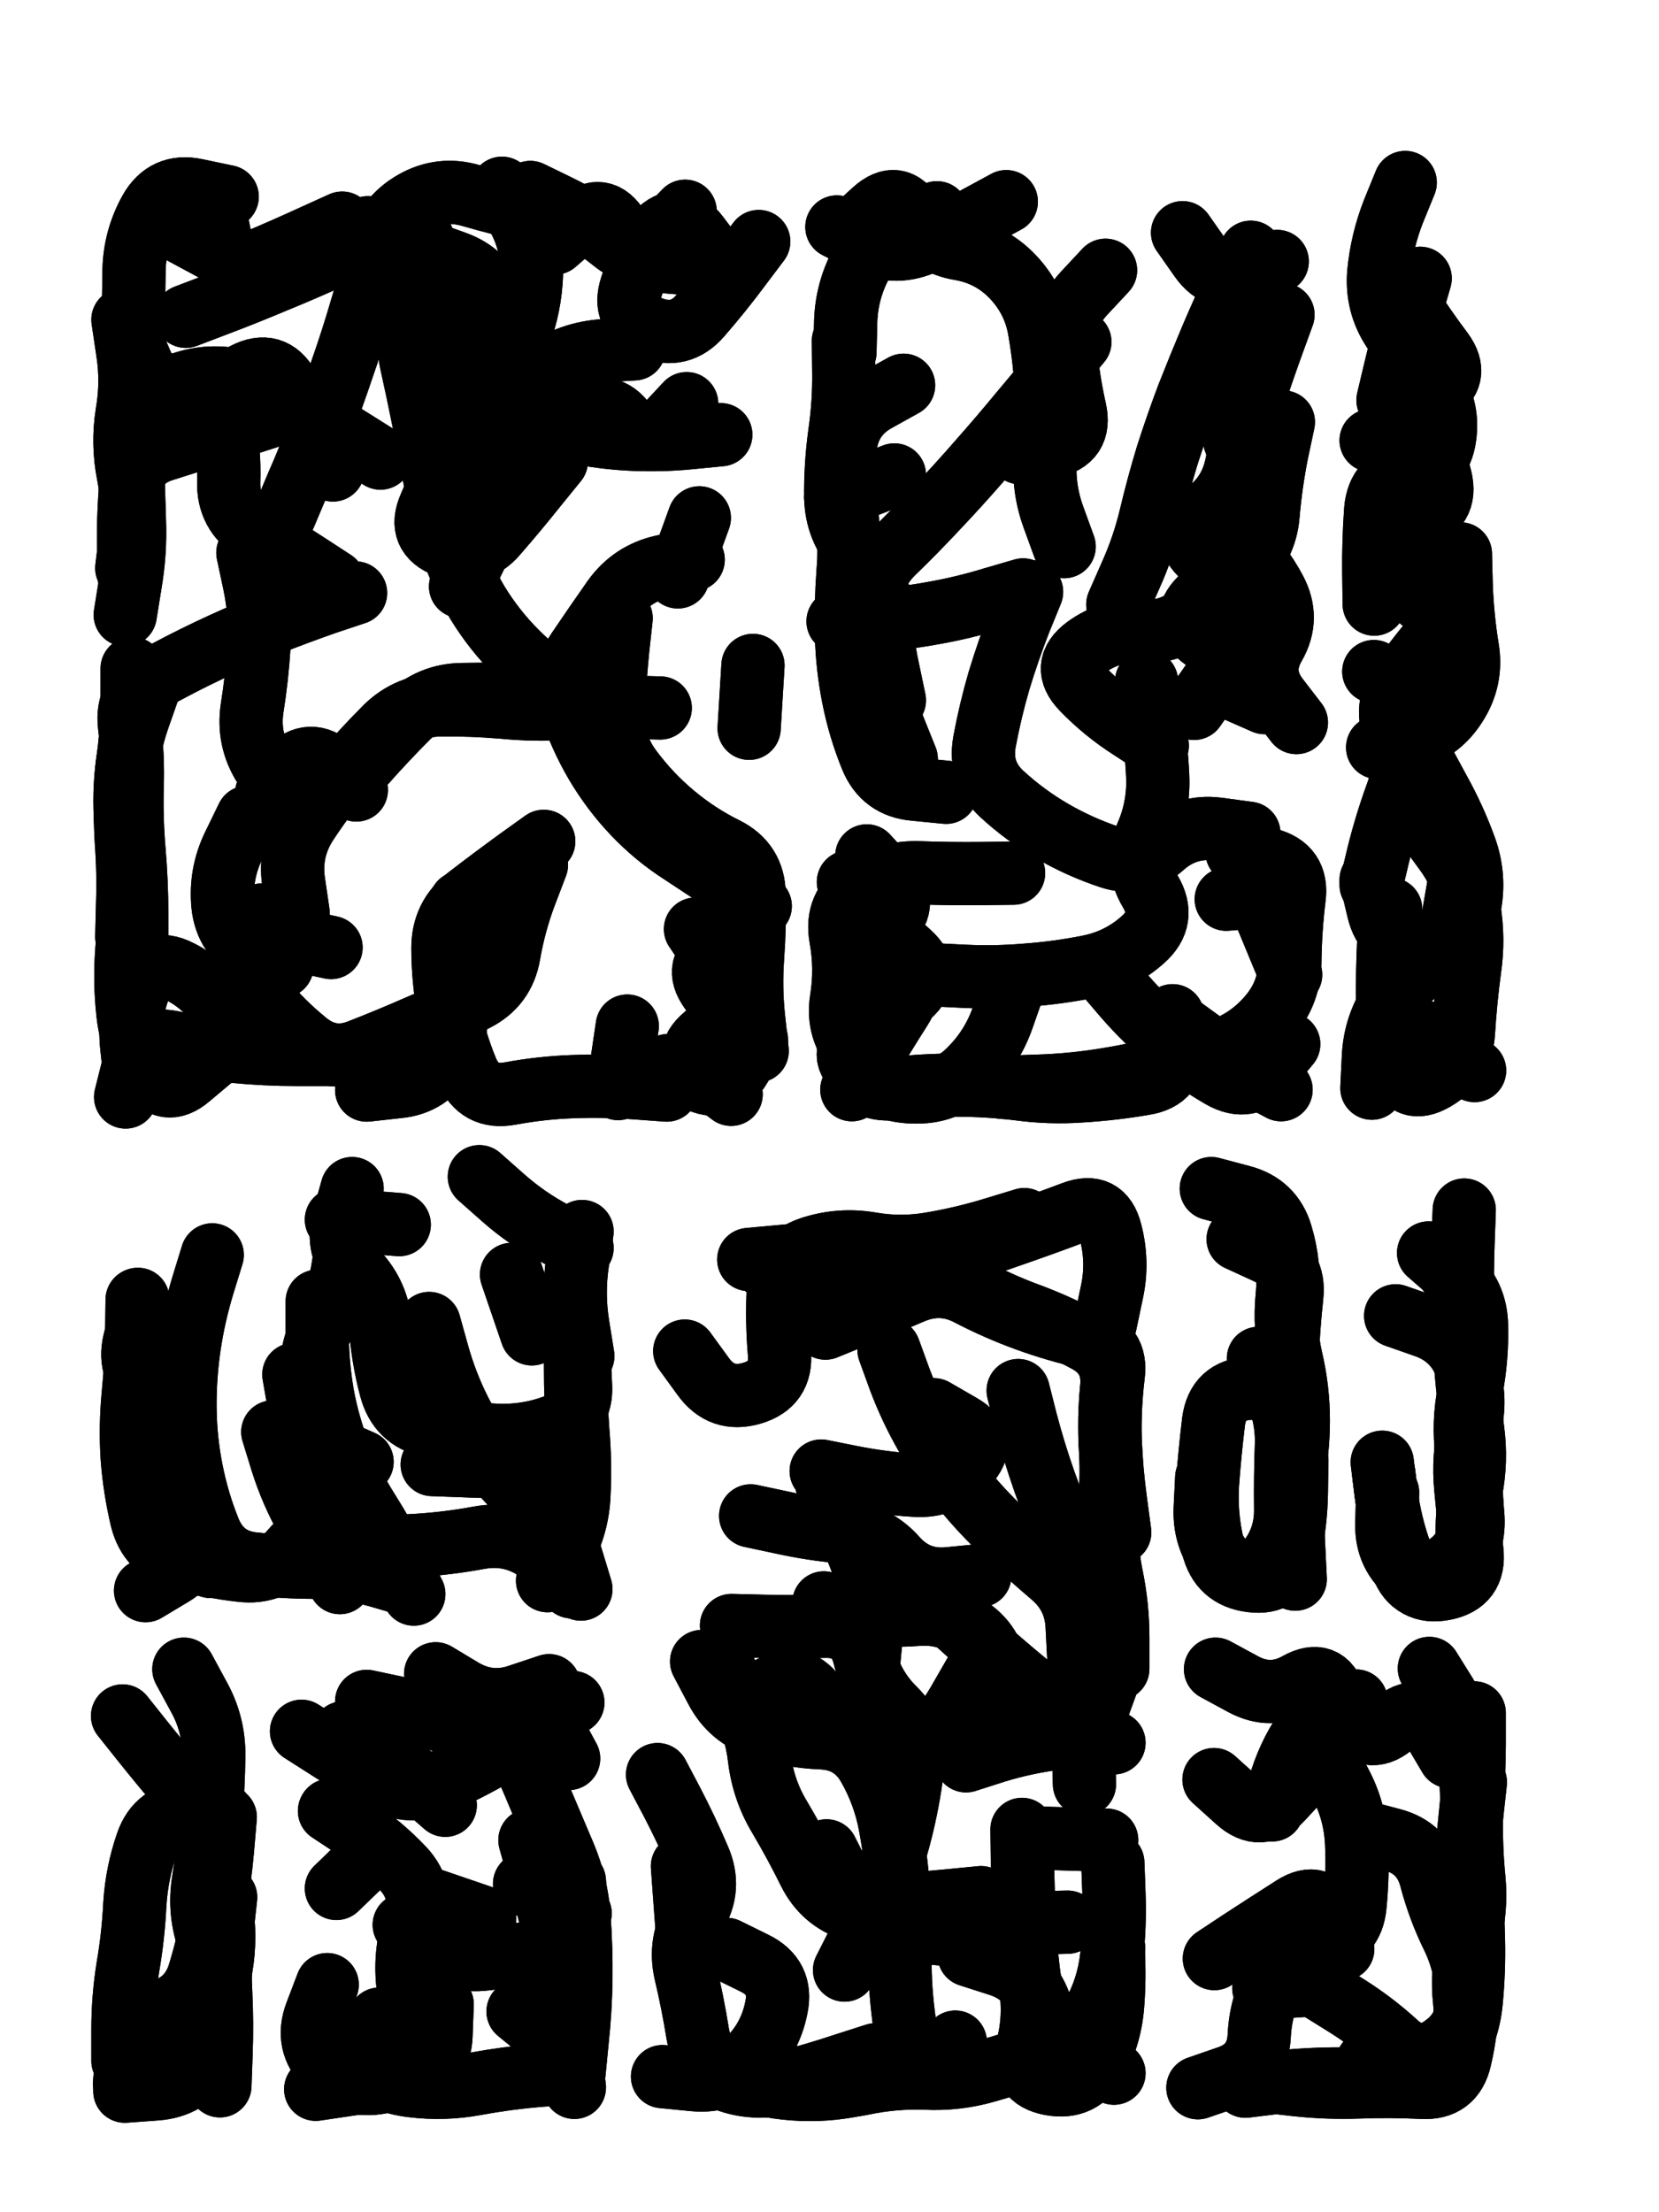
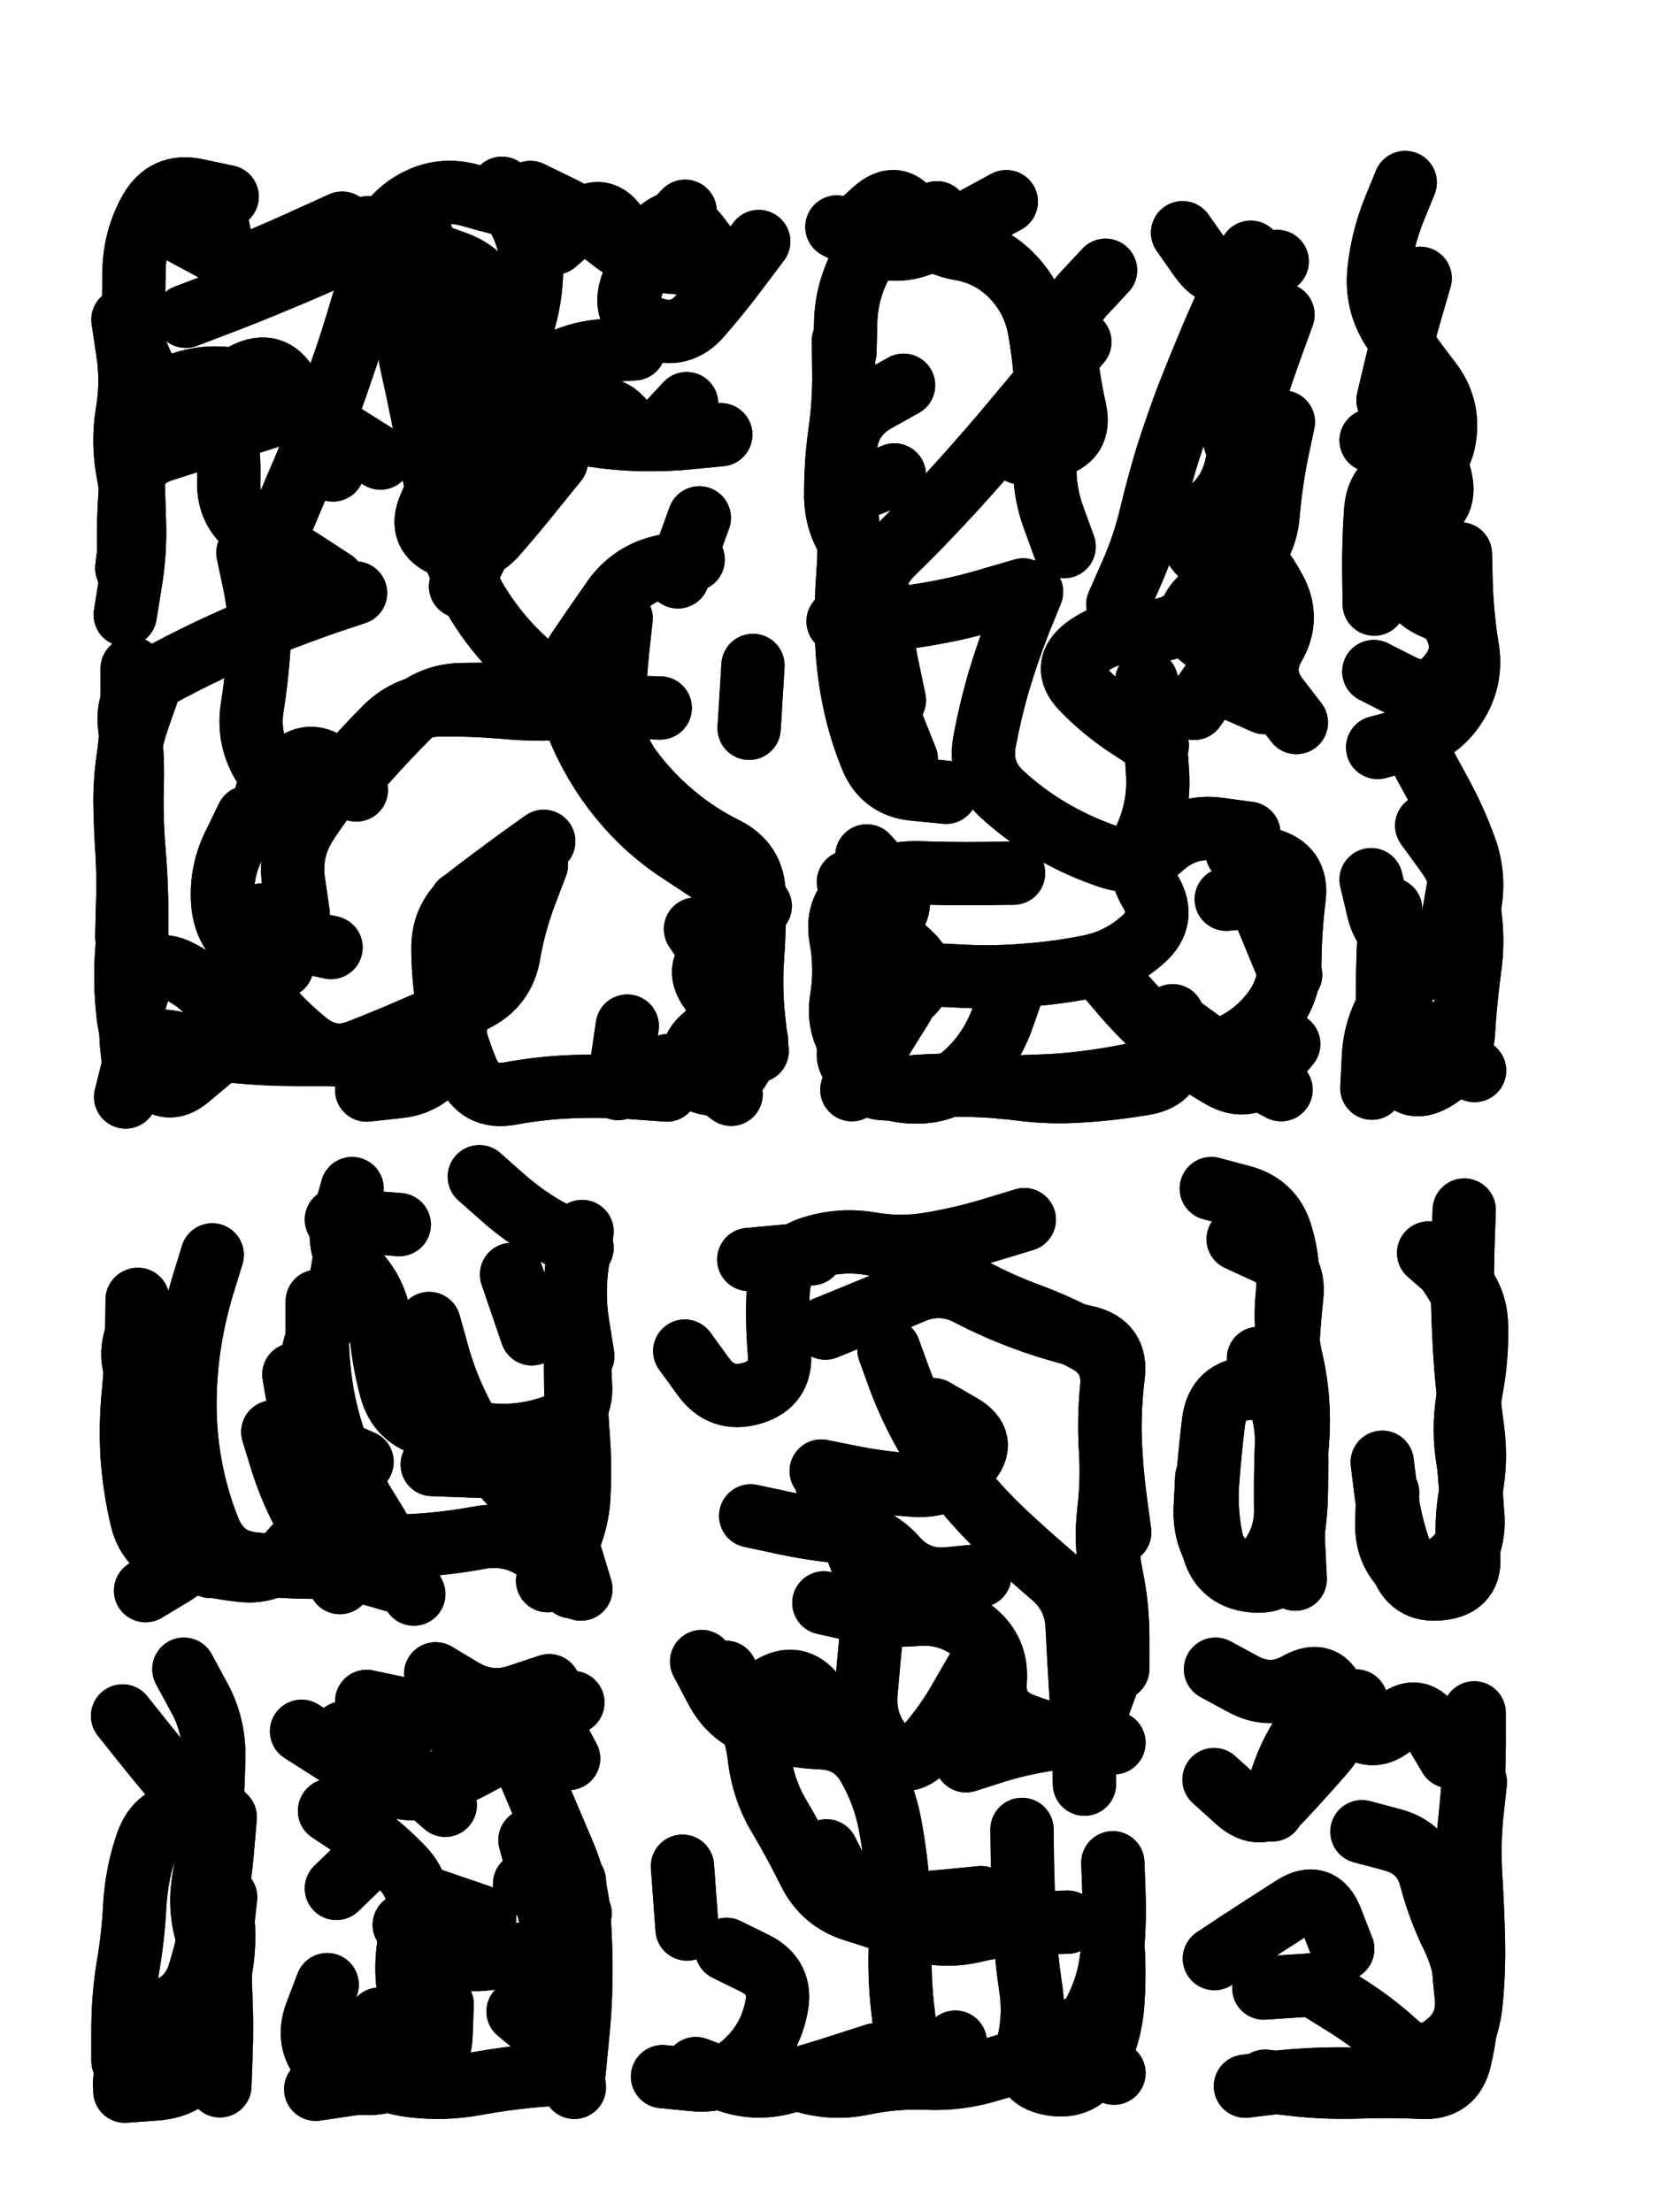
<svg xmlns="http://www.w3.org/2000/svg" viewBox="0 0 4329 5772">
  <title>Infinite Scribble #2297</title>
  <defs>
    <filter id="piece_2297_3_4_filter" x="-100" y="-100" width="4529" height="5972" filterUnits="userSpaceOnUse">
      <feGaussianBlur in="SourceGraphic" result="lineShape_1" stdDeviation="8250e-3" />
      <feColorMatrix in="lineShape_1" result="lineShape" type="matrix" values="1 0 0 0 0  0 1 0 0 0  0 0 1 0 0  0 0 0 9900e-3 -4950e-3" />
      <feGaussianBlur in="lineShape" result="shrank_blurred" stdDeviation="13250e-3" />
      <feColorMatrix in="shrank_blurred" result="shrank" type="matrix" values="1 0 0 0 0 0 1 0 0 0 0 0 1 0 0 0 0 0 11662e-3 -7600e-3" />
      <feColorMatrix in="lineShape" result="border_filled" type="matrix" values="0.6 0 0 0 -0.4  0 0.6 0 0 -0.4  0 0 0.6 0 -0.4  0 0 0 1 0" />
      <feComposite in="border_filled" in2="shrank" result="border" operator="out" />
      <feOffset in="lineShape" result="shapes_linestyle_bottom3" dx="-39600e-3" dy="39600e-3" />
      <feOffset in="lineShape" result="shapes_linestyle_bottom2" dx="-26400e-3" dy="26400e-3" />
      <feOffset in="lineShape" result="shapes_linestyle_bottom1" dx="-13200e-3" dy="13200e-3" />
      <feMerge result="shapes_linestyle_bottom">
        <feMergeNode in="shapes_linestyle_bottom3" />
        <feMergeNode in="shapes_linestyle_bottom2" />
        <feMergeNode in="shapes_linestyle_bottom1" />
      </feMerge>
      <feGaussianBlur in="shapes_linestyle_bottom" result="shapes_linestyle_bottomcontent_blurred" stdDeviation="13250e-3" />
      <feColorMatrix in="shapes_linestyle_bottomcontent_blurred" result="shapes_linestyle_bottomcontent" type="matrix" values="1 0 0 0 0 0 1 0 0 0 0 0 1 0 0 0 0 0 11662e-3 -7600e-3" />
      <feColorMatrix in="shapes_linestyle_bottomcontent" result="shapes_linestyle_bottomdark" type="matrix" values="0.6 0 0 0 -0.1  0 0.6 0 0 -0.1  0 0 0.6 0 -0.1  0 0 0 1 0" />
      <feColorMatrix in="shapes_linestyle_bottom" result="shapes_linestyle_bottomborderblack" type="matrix" values="0.6 0 0 0 -0.4  0 0.6 0 0 -0.4  0 0 0.6 0 -0.4  0 0 0 1 0" />
      <feGaussianBlur in="lineShape" result="shapes_linestyle_frontshrank_blurred" stdDeviation="13250e-3" />
      <feColorMatrix in="shapes_linestyle_frontshrank_blurred" result="shapes_linestyle_frontshrank" type="matrix" values="1 0 0 0 0 0 1 0 0 0 0 0 1 0 0 0 0 0 11662e-3 -7600e-3" />
      <feMerge result="shapes_linestyle">
        <feMergeNode in="shapes_linestyle_bottomborderblack" />
        <feMergeNode in="shapes_linestyle_bottomdark" />
        <feMergeNode in="shapes_linestyle_frontshrank" />
      </feMerge>
      <feComposite in="shapes_linestyle" in2="shrank" result="shapes_linestyle_cropped" operator="over" />
      <feComposite in="border" in2="shapes_linestyle_cropped" result="shapes" operator="over" />
    </filter>
    <filter id="piece_2297_3_4_shadow" x="-100" y="-100" width="4529" height="5972" filterUnits="userSpaceOnUse">
      <feColorMatrix in="SourceGraphic" result="result_blackened" type="matrix" values="0 0 0 0 0  0 0 0 0 0  0 0 0 0 0  0 0 0 0.8 0" />
      <feGaussianBlur in="result_blackened" result="result_blurred" stdDeviation="49500e-3" />
      <feComposite in="SourceGraphic" in2="result_blurred" result="result" operator="over" />
    </filter>
    <filter id="piece_2297_3_4_overall" x="-100" y="-100" width="4529" height="5972" filterUnits="userSpaceOnUse">
      <feTurbulence result="background_texture_bumps" type="fractalNoise" baseFrequency="54e-3" numOctaves="3" />
      <feDiffuseLighting in="background_texture_bumps" result="background_texture" surfaceScale="1" diffuseConstant="2" lighting-color="#aaa">
        <feDistantLight azimuth="225" elevation="20" />
      </feDiffuseLighting>
      <feColorMatrix in="background_texture" result="background_texturelightened" type="matrix" values="0.6 0 0 0 0.8  0 0.6 0 0 0.8  0 0 0.6 0 0.8  0 0 0 1 0" />
      <feColorMatrix in="SourceGraphic" result="background_darkened" type="matrix" values="2 0 0 0 -1  0 2 0 0 -1  0 0 2 0 -1  0 0 0 1 0" />
      <feMorphology in="background_darkened" result="background_glow_1_thicken" operator="dilate" radius="0" />
      <feColorMatrix in="background_glow_1_thicken" result="background_glow_1_thicken_colored" type="matrix" values="0 0 0 0 0  0 0 0 0 0  0 0 0 0 0  0 0 0 0.7 0" />
      <feGaussianBlur in="background_glow_1_thicken_colored" result="background_glow_1" stdDeviation="72800e-3" />
      <feMorphology in="background_darkened" result="background_glow_2_thicken" operator="dilate" radius="0" />
      <feColorMatrix in="background_glow_2_thicken" result="background_glow_2_thicken_colored" type="matrix" values="0 0 0 0 0  0 0 0 0 0  0 0 0 0 0  0 0 0 0 0" />
      <feGaussianBlur in="background_glow_2_thicken_colored" result="background_glow_2" stdDeviation="0" />
      <feComposite in="background_glow_1" in2="background_glow_2" result="background_glow" operator="out" />
      <feBlend in="background_glow" in2="background_texturelightened" result="background" mode="normal" />
    </filter>
    <clipPath id="piece_2297_3_4_clip">
      <rect x="0" y="0" width="4329" height="5772" />
    </clipPath>
    <g id="layer_4" filter="url(#piece_2297_3_4_filter)" stroke-width="165" stroke-linecap="round" fill="none">
      <path d="M 972 503 Q 972 503 897 537 Q 823 571 747 603 Q 672 635 656 554 L 640 474 M 1624 1768 Q 1624 1768 1554 1724 Q 1485 1681 1427 1623 Q 1369 1565 1326 1495 Q 1284 1425 1258 1347 Q 1232 1269 1217 1188 Q 1202 1107 1186 1026 Q 1170 946 1152 865 Q 1135 785 1178 715 L 1221 645 M 1960 1055 Q 1960 1055 1878 1063 Q 1796 1071 1714 1066 Q 1632 1061 1552 1042 Q 1472 1023 1438 948 Q 1405 873 1434 796 Q 1463 719 1466 637 Q 1470 555 1429 483 L 1389 412 M 1867 472 Q 1867 472 1810 531 Q 1753 590 1727 668 Q 1701 746 1777 776 Q 1854 806 1907 744 Q 1961 682 2010 616 L 2059 551 M 410 1403 Q 410 1403 420 1321 Q 430 1240 414 1159 Q 398 1079 411 998 Q 425 917 412 836 L 400 755 M 936 2672 Q 936 2672 854 2672 Q 772 2672 690 2664 Q 608 2657 527 2640 Q 447 2624 427 2703 L 407 2783 M 467 1718 Q 467 1718 440 1795 Q 413 1873 408 1955 Q 404 2037 409 2119 Q 415 2201 412 2283 L 410 2365 M 950 1438 Q 950 1438 881 1393 Q 812 1349 743 1304 Q 674 1260 676 1178 Q 679 1096 662 1015 Q 645 935 718 897 Q 791 859 831 930 Q 871 1002 909 1074 L 948 1147 M 1966 2216 Q 1966 2216 1999 2291 Q 2033 2366 1959 2402 Q 1886 2439 1934 2505 Q 1982 2572 1919 2624 Q 1856 2677 1921 2726 L 1987 2776 M 725 2053 Q 725 2053 689 2127 Q 653 2201 661 2283 Q 670 2365 742 2403 L 815 2442" stroke="hsl(183,100%,47%)" />
      <path d="M 2771 1465 Q 2771 1465 2740 1541 Q 2710 1618 2686 1697 Q 2663 1776 2648 1857 Q 2634 1938 2694 1993 Q 2755 2049 2826 2090 Q 2897 2131 2975 2157 Q 3053 2183 3114 2128 Q 3175 2074 3256 2084 L 3338 2095 M 3331 1560 Q 3331 1560 3280 1624 Q 3229 1688 3304 1721 L 3379 1754 M 2280 810 Q 2280 810 2281 892 Q 2282 974 2270 1055 Q 2259 1137 2260 1219 Q 2262 1301 2317 1362 Q 2372 1423 2375 1505 Q 2379 1587 2396 1667 L 2413 1748 M 3145 2589 Q 3145 2589 3211 2637 Q 3277 2686 3349 2725 L 3422 2764 M 2723 2498 Q 2723 2498 2696 2575 Q 2669 2653 2611 2711 Q 2554 2770 2472 2770 Q 2390 2771 2325 2721 Q 2260 2672 2326 2623 Q 2392 2574 2452 2518 Q 2513 2463 2452 2408 Q 2391 2354 2342 2288 L 2293 2222 M 3343 579 Q 3343 579 3308 653 Q 3273 727 3241 802 Q 3209 878 3179 954 Q 3150 1031 3125 1109 Q 3101 1188 3082 1268 Q 3063 1348 3029 1423 L 2996 1498 M 3447 2464 L 3384 2312 M 2705 447 Q 2705 447 2633 486 Q 2561 526 2485 557 Q 2409 588 2336 550 L 2263 513" stroke="hsl(243,100%,57%)" />
      <path d="M 3797 2614 L 3927 2714 M 3890 1366 Q 3890 1366 3892 1448 Q 3895 1530 3908 1611 Q 3922 1692 3877 1761 Q 3833 1830 3753 1850 L 3674 1871 M 3886 2228 Q 3886 2228 3872 2309 Q 3859 2390 3777 2383 Q 3695 2376 3676 2296 L 3657 2216 M 3746 397 Q 3746 397 3715 473 Q 3685 550 3677 632 Q 3670 714 3715 782 Q 3760 851 3810 915 Q 3861 980 3849 1061 Q 3838 1143 3757 1156 Q 3676 1169 3669 1251 Q 3663 1333 3664 1415 L 3665 1497" stroke="hsl(273,100%,54%)" />
      <path d="M 791 3657 Q 791 3657 815 3735 Q 840 3814 880 3885 Q 920 3957 1002 3957 Q 1084 3958 1166 3953 Q 1248 3948 1329 3933 Q 1410 3918 1478 3963 L 1546 4009 M 998 3022 Q 998 3022 976 3101 Q 954 3180 1010 3240 Q 1066 3300 1072 3382 Q 1078 3464 1099 3543 Q 1120 3623 1200 3641 Q 1280 3660 1362 3665 Q 1444 3671 1521 3644 Q 1599 3617 1594 3535 L 1590 3453 M 544 3833 Q 544 3833 572 3910 Q 600 3987 529 4029 L 459 4071 M 450 3341 Q 450 3341 430 3421 Q 411 3501 478 3548 L 545 3595" stroke="hsl(204,100%,52%)" />
-       <path d="M 2569 4148 Q 2569 4148 2630 4203 Q 2691 4258 2754 4310 Q 2818 4362 2898 4345 Q 2979 4328 2970 4246 Q 2962 4164 2928 4089 Q 2894 4015 2863 3939 Q 2832 3863 2804 3785 Q 2777 3708 2756 3628 L 2736 3549 M 1795 4551 Q 1795 4551 1833 4623 Q 1871 4696 1903 4771 Q 1936 4847 1893 4917 Q 1850 4987 1868 5067 Q 1887 5147 1900 5228 Q 1914 5309 1991 5337 Q 2068 5365 2150 5371 Q 2232 5377 2312 5360 L 2393 5343 M 2062 3212 Q 2062 3212 2121 3268 Q 2181 3324 2259 3299 Q 2338 3275 2415 3248 Q 2493 3222 2570 3195 Q 2648 3168 2725 3141 Q 2803 3114 2880 3085 Q 2957 3056 2977 3135 Q 2998 3215 2980 3295 L 2963 3376 M 2803 4717 L 2967 4722 M 1988 4162 Q 1988 4162 2070 4164 Q 2152 4166 2234 4164 Q 2316 4163 2335 4243 Q 2355 4323 2413 4380 Q 2472 4438 2462 4519 Q 2453 4601 2434 4681 Q 2415 4761 2386 4838 Q 2358 4915 2320 4988 L 2283 5061 M 2608 5022 Q 2608 5022 2686 5047 Q 2764 5072 2792 5149 Q 2820 5227 2896 5196 Q 2972 5166 2978 5084 L 2985 5002" stroke="hsl(260,100%,56%)" />
      <path d="M 3363 3465 Q 3363 3465 3401 3537 Q 3439 3610 3436 3692 Q 3433 3774 3434 3856 Q 3436 3938 3383 4000 Q 3330 4063 3275 4001 Q 3221 3940 3224 3858 L 3228 3776" stroke="hsl(285,100%,54%)" />
      <path d="M 3807 3190 Q 3807 3190 3869 3244 Q 3931 3298 3932 3380 Q 3934 3462 3919 3543 Q 3904 3624 3909 3706 Q 3915 3788 3922 3870 Q 3930 3952 3878 4015 Q 3826 4079 3761 4029 Q 3696 3979 3698 3897 L 3700 3815" stroke="hsl(305,100%,52%)" />
      <path d="M 668 4871 Q 668 4871 659 4953 Q 651 5035 655 5117 Q 659 5199 656 5281 L 653 5363 M 400 5298 Q 400 5298 400 5216 Q 400 5134 413 5053 Q 427 4972 431 4890 Q 436 4808 463 4730 Q 490 4653 572 4650 L 654 4648" stroke="hsl(205,100%,52%)" />
      <path d="M 1388 4387 Q 1388 4387 1422 4461 Q 1457 4536 1488 4611 Q 1520 4687 1552 4762 Q 1584 4838 1590 4920 Q 1596 5002 1595 5084 Q 1594 5166 1585 5248 L 1577 5330 M 1233 5150 Q 1233 5150 1230 5232 Q 1227 5314 1146 5331 Q 1066 5349 984 5360 L 903 5372 M 1189 4872 L 1344 4925 M 975 4442 Q 975 4442 1046 4482 Q 1118 4523 1179 4577 L 1241 4631" stroke="hsl(231,100%,57%)" />
      <path d="M 3633 4700 Q 3633 4700 3712 4721 Q 3792 4742 3813 4821 Q 3834 4901 3870 4974 Q 3906 5048 3907 5130 Q 3908 5212 3889 5292 Q 3871 5372 3789 5367 Q 3707 5363 3625 5366 Q 3543 5369 3461 5360 L 3380 5351 M 3377 5108 L 3541 5097 M 3399 4643 Q 3399 4643 3423 4564 Q 3448 4486 3497 4420 Q 3546 4354 3602 4413 Q 3658 4473 3718 4417 Q 3779 4362 3820 4433 L 3862 4504" stroke="hsl(320,100%,50%)" />
    </g>
    <g id="layer_3" filter="url(#piece_2297_3_4_filter)" stroke-width="165" stroke-linecap="round" fill="none">
      <path d="M 1888 1381 Q 1888 1381 1808 1399 Q 1728 1417 1680 1484 Q 1633 1551 1587 1619 Q 1542 1687 1568 1765 Q 1594 1843 1635 1913 Q 1677 1984 1733 2043 Q 1790 2103 1859 2147 Q 1928 2192 1995 2238 L 2063 2285 M 758 637 Q 758 637 685 598 Q 613 559 540 520 L 468 481 M 1823 2701 Q 1823 2701 1896 2737 Q 1970 2774 2011 2703 L 2053 2633 M 1007 1468 Q 1007 1468 929 1494 Q 852 1521 776 1551 Q 700 1582 626 1617 Q 552 1652 480 1692 Q 408 1732 417 1813 Q 427 1895 424 1977 Q 422 2059 429 2141 Q 436 2223 436 2305 L 436 2387 M 1871 974 Q 1871 974 1815 1034 Q 1760 1095 1712 1028 Q 1665 961 1599 1010 Q 1534 1059 1464 1102 Q 1394 1145 1374 1224 Q 1354 1304 1317 1377 L 1281 1451 M 2044 1657 L 2034 1821 M 764 2308 Q 764 2308 738 2386 Q 712 2464 764 2527 Q 816 2590 879 2641 Q 943 2693 1019 2662 Q 1096 2632 1171 2599 Q 1247 2567 1320 2529 Q 1393 2492 1407 2411 Q 1421 2330 1450 2253 L 1479 2177 M 1009 1982 Q 1009 1982 948 1926 Q 888 1871 831 1930 L 775 1990 M 1072 1116 Q 1072 1116 1002 1072 Q 933 1029 863 985 Q 794 942 715 918 Q 637 895 559 920 Q 481 945 448 869 L 416 794 M 1401 788 Q 1401 788 1373 711 Q 1345 634 1267 606 Q 1190 579 1114 547 L 1039 515 M 1903 611 Q 1903 611 1821 604 Q 1739 598 1675 546 Q 1611 495 1537 459 L 1463 423" stroke="hsl(211,100%,58%)" />
      <path d="M 2897 813 Q 2897 813 2844 876 Q 2792 939 2739 1002 Q 2687 1065 2633 1126 Q 2579 1188 2523 1247 Q 2467 1307 2408 1364 Q 2350 1422 2351 1504 Q 2353 1586 2368 1667 Q 2383 1748 2413 1824 L 2444 1901 M 2698 2758 Q 2698 2758 2780 2755 Q 2862 2753 2943 2741 Q 3025 2729 3104 2709 Q 3184 2689 3261 2662 Q 3339 2635 3392 2572 Q 3445 2510 3445 2428 Q 3446 2346 3456 2264 Q 3467 2183 3387 2163 L 3307 2144 M 3071 1699 Q 3071 1699 3083 1780 Q 3096 1862 3100 1944 Q 3104 2026 3071 2101 Q 3039 2177 3081 2247 Q 3123 2318 3062 2372 Q 3001 2427 2920 2443 Q 2840 2459 2758 2465 Q 2676 2472 2594 2468 L 2512 2464 M 3328 900 Q 3328 900 3303 978 Q 3278 1057 3329 1121 Q 3380 1185 3313 1232 Q 3246 1279 3307 1334 Q 3368 1389 3406 1461 Q 3445 1534 3404 1605 Q 3363 1676 3412 1741 L 3462 1806 M 2724 2199 Q 2724 2199 2642 2200 Q 2560 2201 2478 2198 Q 2396 2195 2327 2240 Q 2259 2285 2273 2366 Q 2288 2447 2275 2528 Q 2262 2609 2317 2669 L 2373 2729" stroke="hsl(266,100%,60%)" />
-       <path d="M 3891 1507 Q 3891 1507 3836 1568 Q 3782 1630 3735 1697 Q 3689 1765 3721 1840 Q 3753 1916 3724 1993 Q 3696 2070 3676 2150 L 3657 2230 M 3706 634 Q 3706 634 3749 703 Q 3793 773 3842 838 Q 3891 904 3820 946 Q 3750 988 3803 1050 Q 3857 1112 3789 1157 L 3721 1203" stroke="hsl(300,100%,57%)" />
      <path d="M 633 3195 Q 633 3195 609 3273 Q 585 3352 573 3433 Q 561 3515 562 3597 Q 563 3679 579 3759 Q 595 3840 626 3916 Q 658 3992 739 4001 Q 821 4010 903 4010 Q 985 4010 1064 4032 L 1143 4055 M 1199 3374 Q 1199 3374 1221 3453 Q 1243 3532 1280 3605 Q 1318 3678 1369 3742 Q 1421 3806 1484 3858 Q 1548 3910 1571 3988 L 1595 4067 M 846 3507 Q 846 3507 860 3588 Q 874 3669 949 3702 L 1024 3735 M 1121 3116 L 957 3103 M 1598 3134 Q 1598 3134 1586 3215 Q 1574 3297 1587 3378 L 1600 3459" stroke="hsl(231,100%,61%)" />
      <path d="M 2865 5219 L 2986 5330 M 2399 3443 Q 2399 3443 2427 3520 Q 2456 3597 2497 3668 Q 2538 3739 2590 3802 Q 2642 3866 2702 3922 Q 2762 3978 2824 4031 Q 2887 4084 2890 4166 Q 2894 4248 2899 4330 Q 2905 4412 2907 4494 L 2909 4576 M 2236 3790 Q 2236 3790 2271 3864 Q 2307 3938 2335 4015 Q 2363 4092 2354 4174 Q 2346 4256 2339 4338 Q 2332 4420 2386 4481 Q 2441 4542 2495 4480 Q 2549 4419 2589 4347 L 2630 4276 M 1866 3446 Q 1866 3446 1914 3512 Q 1962 3579 2041 3556 Q 2120 3533 2113 3451 Q 2106 3369 2110 3287 Q 2115 3205 2193 3178 Q 2271 3152 2352 3166 Q 2433 3180 2514 3165 Q 2595 3151 2673 3127 L 2752 3103 M 1973 4284 Q 1973 4284 2012 4356 Q 2052 4428 2061 4509 Q 2071 4591 2113 4661 Q 2155 4732 2191 4805 Q 2228 4879 2306 4904 Q 2384 4929 2462 4953 Q 2541 4978 2621 4959 Q 2701 4940 2783 4938 L 2865 4936 M 1895 5318 Q 1895 5318 1972 5347 Q 2049 5376 2128 5354 Q 2208 5333 2286 5307 L 2364 5282 M 2572 5249 L 2572 5249" stroke="hsl(286,100%,58%)" />
      <path d="M 3310 3154 Q 3310 3154 3384 3188 Q 3459 3222 3450 3303 Q 3441 3385 3438 3467 Q 3435 3549 3437 3631 Q 3439 3713 3445 3795 Q 3452 3877 3455 3959 L 3459 4041" stroke="hsl(320,100%,54%)" />
      <path d="M 3827 3190 Q 3827 3190 3872 3258 Q 3917 3327 3920 3409 Q 3923 3491 3909 3572 Q 3896 3653 3910 3734 Q 3924 3815 3917 3897 Q 3910 3979 3837 4016 Q 3764 4053 3735 3976 Q 3707 3899 3696 3817 L 3686 3736" stroke="hsl(354,100%,51%)" />
      <path d="M 399 4398 Q 399 4398 450 4462 Q 501 4526 554 4588 Q 607 4651 624 4731 Q 642 4812 656 4893 Q 670 4974 656 5055 Q 643 5136 642 5218 Q 642 5300 562 5320 L 483 5340" stroke="hsl(234,100%,62%)" />
      <path d="M 1431 5169 L 1558 5273 M 1448 4836 L 1593 4913 M 939 4646 Q 939 4646 1007 4691 Q 1075 4737 1131 4796 Q 1187 4856 1161 4934 Q 1135 5012 1143 5094 Q 1151 5176 1151 5258 Q 1152 5340 1071 5354 Q 990 5369 932 5310 Q 875 5252 904 5175 L 933 5099 M 1036 4360 Q 1036 4360 1116 4377 Q 1196 4395 1272 4425 Q 1348 4456 1416 4410 Q 1485 4365 1524 4437 L 1563 4509" stroke="hsl(255,100%,61%)" />
-       <path d="M 3647 5302 Q 3647 5302 3725 5326 Q 3804 5350 3857 5287 Q 3910 5225 3901 5143 Q 3892 5062 3912 4982 Q 3933 4903 3925 4821 Q 3917 4739 3919 4657 Q 3922 4575 3909 4494 Q 3896 4413 3852 4343 L 3809 4274 M 3538 4501 Q 3538 4501 3576 4573 Q 3615 4646 3619 4728 Q 3623 4810 3615 4892 Q 3608 4974 3527 4990 Q 3447 5007 3408 5079 Q 3369 5151 3365 5233 Q 3361 5315 3283 5341 L 3205 5368" stroke="hsl(4,100%,51%)" />
    </g>
    <g id="layer_2" filter="url(#piece_2297_3_4_filter)" stroke-width="165" stroke-linecap="round" fill="none">
      <path d="M 636 2678 Q 636 2678 573 2731 Q 511 2784 466 2715 Q 422 2647 413 2565 Q 404 2484 410 2402 Q 417 2320 416 2238 Q 416 2156 408 2074 Q 401 1992 412 1910 Q 424 1829 424 1747 L 424 1665 M 1367 1732 Q 1367 1732 1285 1733 Q 1203 1734 1144 1791 Q 1086 1849 1032 1910 Q 978 1972 896 1980 Q 814 1989 769 1920 Q 725 1851 737 1769 Q 750 1688 755 1606 Q 760 1524 743 1443 L 726 1363 M 1344 1114 Q 1344 1114 1323 1034 Q 1302 955 1280 876 Q 1258 797 1235 718 Q 1212 639 1188 560 Q 1164 482 1091 520 Q 1019 558 944 591 Q 869 625 793 656 Q 717 688 640 717 L 564 746 M 1950 602 Q 1950 602 1900 536 Q 1851 471 1793 529 Q 1736 588 1693 518 Q 1651 448 1589 501 L 1527 555 M 1716 2598 L 1692 2761 M 943 2393 L 782 2358 M 1700 1534 Q 1700 1534 1691 1616 Q 1683 1698 1679 1780 Q 1676 1862 1725 1928 Q 1774 1994 1836 2046 Q 1899 2099 1972 2135 Q 2046 2172 2047 2254 Q 2049 2336 2043 2418 Q 2037 2500 2046 2581 L 2055 2663 M 895 970 Q 895 970 817 996 Q 739 1022 660 1046 Q 582 1070 504 1095 Q 426 1120 419 1202 Q 413 1284 415 1366 L 418 1448 M 1281 2276 Q 1281 2276 1273 2358 Q 1265 2440 1272 2522 Q 1279 2604 1239 2676 Q 1200 2748 1118 2756 L 1036 2765" stroke="hsl(238,100%,66%)" />
      <path d="M 3279 2267 L 3443 2253 M 2962 2460 Q 2962 2460 3015 2522 Q 3069 2584 3132 2636 Q 3195 2689 3266 2730 Q 3337 2771 3389 2708 L 3442 2645 M 2749 1460 Q 2749 1460 2670 1483 Q 2592 1507 2511 1521 Q 2430 1536 2348 1539 L 2266 1542 M 2413 1160 L 2260 1219 M 3427 742 Q 3427 742 3399 819 Q 3371 896 3346 974 Q 3322 1053 3306 1133 Q 3290 1214 3223 1261 Q 3156 1309 3213 1367 Q 3271 1426 3212 1483 Q 3154 1541 3221 1588 Q 3289 1635 3242 1702 L 3195 1769 M 2341 2154 Q 2341 2154 2396 2214 Q 2452 2275 2395 2333 Q 2338 2392 2406 2438 Q 2474 2484 2429 2553 Q 2385 2622 2343 2693 L 2302 2764 M 2524 476 Q 2524 476 2447 504 Q 2370 533 2329 604 Q 2289 676 2286 758 L 2284 840 M 2964 626 Q 2964 626 2908 686 Q 2852 746 2859 828 Q 2866 910 2884 990 Q 2902 1070 2821 1086 L 2741 1102" stroke="hsl(292,100%,61%)" />
      <path d="M 3802 2075 Q 3802 2075 3850 2141 Q 3899 2207 3912 2288 Q 3926 2369 3914 2450 Q 3903 2532 3898 2614 Q 3893 2696 3822 2737 Q 3751 2778 3726 2699 Q 3702 2621 3700 2539 Q 3699 2457 3703 2375 L 3708 2293 M 3664 1673 Q 3664 1673 3737 1710 Q 3810 1747 3861 1683 Q 3913 1620 3873 1548 Q 3834 1476 3752 1464 Q 3671 1452 3684 1371 Q 3698 1290 3777 1269 Q 3857 1249 3838 1169 Q 3820 1089 3738 1079 L 3657 1070" stroke="hsl(351,100%,55%)" />
      <path d="M 1207 3742 Q 1207 3742 1289 3745 Q 1371 3749 1453 3742 Q 1535 3735 1537 3817 Q 1540 3899 1555 3980 L 1571 4061 M 437 3312 Q 437 3312 436 3394 Q 435 3476 427 3558 Q 419 3640 424 3722 Q 430 3804 449 3884 Q 469 3964 548 3986 Q 627 4009 708 4018 Q 790 4028 842 3965 Q 895 3902 930 3976 L 966 4050 M 1414 3246 L 1467 3401 M 987 3142 Q 987 3142 975 3223 Q 963 3305 923 3377 Q 884 3449 894 3530 L 905 3612" stroke="hsl(255,100%,65%)" />
      <path d="M 2976 4900 Q 2976 4900 2982 4982 Q 2989 5064 2983 5146 Q 2978 5228 2940 5300 Q 2902 5373 2821 5358 Q 2740 5343 2760 5263 Q 2781 5184 2768 5103 Q 2756 5022 2752 4940 Q 2749 4858 2747 4776 L 2746 4694 M 2545 3246 Q 2545 3246 2617 3285 Q 2690 3324 2767 3352 Q 2844 3381 2916 3420 Q 2988 3459 2980 3541 Q 2972 3623 2977 3705 Q 2982 3787 2972 3868 Q 2963 3950 2979 4030 Q 2996 4111 2996 4193 L 2996 4275 M 2222 3759 Q 2222 3759 2302 3775 Q 2383 3791 2465 3796 Q 2547 3802 2602 3741 Q 2658 3681 2587 3640 L 2516 3599 M 2033 3207 L 2197 3192 M 2229 4103 Q 2229 4103 2309 4121 Q 2389 4140 2471 4133 Q 2553 4126 2618 4176 Q 2683 4226 2676 4308 Q 2670 4390 2746 4420 Q 2823 4450 2904 4459 L 2986 4468 M 1910 4256 Q 1910 4256 1948 4328 Q 1986 4401 2064 4426 Q 2142 4452 2224 4455 Q 2306 4459 2346 4530 Q 2387 4602 2402 4683 Q 2417 4764 2423 4846 Q 2430 4928 2428 5010 Q 2426 5092 2436 5173 L 2446 5255 M 1975 5007 Q 1975 5007 2048 5043 Q 2122 5079 2105 5159 Q 2089 5240 2030 5297 Q 1972 5355 1890 5347 L 1808 5339" stroke="hsl(325,100%,57%)" />
      <path d="M 3240 3022 Q 3240 3022 3319 3043 Q 3399 3064 3422 3142 Q 3446 3221 3438 3303 Q 3430 3385 3448 3465 Q 3467 3545 3467 3627 Q 3467 3709 3450 3789 Q 3434 3870 3445 3951 L 3457 4033" stroke="hsl(4,100%,55%)" />
-       <path d="M 3721 3354 Q 3721 3354 3798 3381 Q 3876 3408 3905 3485 Q 3934 3562 3915 3642 Q 3896 3722 3904 3804 Q 3912 3886 3920 3968 Q 3929 4050 3848 4066 Q 3768 4082 3739 4005 Q 3711 3928 3700 3846 L 3690 3765" stroke="hsl(14,100%,54%)" />
      <path d="M 667 4662 Q 667 4662 660 4744 Q 653 4826 638 4907 Q 624 4988 600 5067 Q 577 5146 498 5169 Q 420 5193 412 5275 L 404 5357" stroke="hsl(256,100%,65%)" />
      <path d="M 866 4438 Q 866 4438 935 4482 Q 1004 4527 1076 4566 Q 1148 4606 1223 4573 Q 1298 4540 1369 4499 Q 1440 4458 1507 4410 L 1574 4363 M 946 5253 Q 946 5253 1010 5303 Q 1075 5354 1156 5363 Q 1238 5373 1319 5358 Q 1400 5343 1482 5336 L 1564 5330 M 1134 4943 Q 1134 4943 1199 4992 Q 1265 5042 1346 5032 Q 1428 5023 1509 5008 Q 1590 4993 1584 4911 L 1578 4829" stroke="hsl(280,100%,62%)" />
      <path d="M 3929 4571 Q 3929 4571 3920 4653 Q 3912 4735 3917 4817 Q 3922 4899 3924 4981 Q 3926 5063 3918 5145 Q 3910 5227 3864 5295 Q 3819 5363 3737 5354 Q 3656 5345 3574 5345 Q 3492 5345 3410 5354 L 3329 5364 M 3481 4448 L 3618 4359 M 3248 5031 Q 3248 5031 3316 4986 Q 3385 4941 3454 4897 Q 3523 4853 3553 4929 L 3583 5006" stroke="hsl(20,100%,55%)" />
    </g>
    <g id="layer_1" filter="url(#piece_2297_3_4_filter)" stroke-width="165" stroke-linecap="round" fill="none">
      <path d="M 1498 2116 Q 1498 2116 1431 2164 Q 1365 2212 1300 2262 Q 1235 2312 1235 2394 Q 1235 2476 1250 2557 Q 1266 2638 1297 2713 Q 1329 2789 1410 2774 Q 1491 2759 1573 2756 Q 1655 2753 1737 2759 L 1819 2765 M 1802 1768 Q 1802 1768 1720 1766 Q 1638 1764 1556 1769 Q 1474 1774 1392 1766 Q 1310 1759 1228 1760 Q 1146 1761 1087 1818 Q 1029 1876 976 1938 Q 923 2001 878 2070 Q 834 2139 845 2220 L 857 2302 M 1547 489 Q 1547 489 1467 471 Q 1387 454 1308 431 Q 1229 408 1158 449 Q 1087 490 1066 569 Q 1046 649 1022 727 Q 999 806 972 883 Q 946 961 916 1037 Q 887 1114 854 1189 L 822 1265 M 1734 831 Q 1734 831 1652 836 Q 1570 842 1502 887 Q 1434 933 1362 973 Q 1291 1013 1262 1090 Q 1234 1167 1201 1242 Q 1168 1317 1244 1346 Q 1321 1376 1374 1314 Q 1428 1252 1479 1188 L 1531 1124 M 1904 1272 L 1848 1426 M 867 2645 Q 867 2645 785 2639 Q 703 2634 662 2563 Q 621 2492 547 2455 Q 474 2418 444 2494 Q 414 2571 423 2652 L 432 2734 M 406 1525 Q 406 1525 419 1444 Q 433 1363 430 1281 Q 427 1199 426 1117 Q 425 1035 425 953 Q 425 871 426 789 Q 428 707 429 625 Q 431 543 471 471 Q 511 400 591 417 L 672 434 M 1894 2345 Q 1894 2345 1940 2413 Q 1986 2481 1997 2562 L 2009 2644 M 768 1550 L 768 1550" stroke="hsl(261,100%,70%)" />
      <path d="M 2437 926 Q 2437 926 2365 966 Q 2294 1006 2285 1087 Q 2276 1169 2287 1250 Q 2299 1332 2292 1414 Q 2286 1496 2288 1578 Q 2290 1660 2306 1740 Q 2322 1821 2353 1897 Q 2384 1973 2466 1980 L 2548 1988 M 2300 526 Q 2300 526 2360 471 Q 2421 416 2462 486 Q 2504 557 2585 570 Q 2666 584 2722 643 Q 2779 703 2792 784 Q 2806 865 2810 947 Q 2814 1029 2807 1111 Q 2800 1193 2828 1270 L 2856 1347 M 3428 1022 Q 3428 1022 3411 1102 Q 3395 1183 3388 1265 Q 3381 1347 3319 1401 Q 3258 1456 3200 1514 Q 3143 1573 3061 1567 Q 2979 1562 2913 1610 Q 2847 1659 2904 1718 Q 2961 1777 3030 1821 L 3099 1866 M 3139 2571 Q 3139 2571 3142 2653 Q 3146 2735 3065 2748 Q 2984 2762 2902 2767 Q 2820 2773 2738 2762 Q 2657 2752 2575 2752 Q 2493 2752 2411 2761 Q 2330 2770 2301 2693 Q 2272 2616 2347 2583 L 2423 2551 M 3412 603 Q 3412 603 3335 632 Q 3259 662 3212 595 L 3165 528" stroke="hsl(336,100%,61%)" />
      <path d="M 3795 1912 Q 3795 1912 3834 1984 Q 3874 2056 3902 2133 Q 3930 2210 3913 2290 Q 3897 2371 3828 2416 Q 3760 2461 3713 2528 Q 3667 2596 3663 2678 L 3659 2760 M 3746 1310 Q 3746 1310 3746 1392 Q 3746 1474 3821 1506 L 3897 1539 M 3785 647 Q 3785 647 3762 726 Q 3739 805 3720 885 L 3701 965" stroke="hsl(13,100%,59%)" />
      <path d="M 1508 4045 Q 1508 4045 1547 3973 Q 1587 3901 1590 3819 Q 1594 3737 1587 3655 Q 1581 3573 1581 3491 L 1581 3409 M 907 3316 Q 907 3316 907 3398 Q 907 3480 921 3561 Q 936 3642 966 3718 Q 996 3795 1040 3864 Q 1084 3934 1121 4007 L 1159 4080 M 439 3311 Q 439 3311 438 3393 Q 437 3475 429 3557 Q 421 3639 426 3721 Q 432 3803 451 3883 Q 471 3963 550 3985 L 629 4008 M 1330 2991 Q 1330 2991 1391 3045 Q 1453 3100 1525 3138 L 1598 3177" stroke="hsl(280,100%,68%)" />
      <path d="M 2233 3386 Q 2233 3386 2309 3355 Q 2385 3324 2460 3292 Q 2536 3260 2608 3298 Q 2681 3336 2758 3364 Q 2835 3392 2915 3410 Q 2995 3429 2984 3510 Q 2974 3592 2976 3674 Q 2979 3756 2990 3837 L 3001 3919 M 2038 3876 Q 2038 3876 2118 3893 Q 2199 3911 2281 3918 Q 2363 3925 2417 3986 Q 2472 4048 2554 4040 L 2636 4032 M 2094 5325 Q 2094 5325 2172 5349 Q 2251 5374 2331 5357 Q 2412 5340 2494 5343 Q 2576 5347 2655 5324 Q 2734 5301 2812 5276 Q 2891 5251 2931 5179 Q 2971 5108 2980 5026 Q 2989 4945 2986 4863 L 2983 4781 M 2600 4515 Q 2600 4515 2678 4490 Q 2757 4466 2838 4456 Q 2920 4446 2947 4368 L 2975 4291 M 2236 4750 Q 2236 4750 2273 4823 Q 2311 4896 2393 4892 Q 2475 4888 2557 4880 L 2639 4872 M 2020 4371 Q 2020 4371 2088 4326 Q 2157 4281 2206 4346 L 2256 4412 M 1860 4790 L 1872 4954" stroke="hsl(5,100%,60%)" />
      <path d="M 3463 3731 Q 3463 3731 3462 3813 Q 3461 3895 3443 3975 Q 3426 4056 3344 4045 Q 3263 4035 3244 3955 Q 3225 3875 3230 3793 Q 3236 3711 3246 3629 Q 3257 3548 3339 3543 L 3421 3538" stroke="hsl(20,100%,60%)" />
      <path d="M 3900 3078 Q 3900 3078 3897 3160 Q 3894 3242 3896 3324 Q 3898 3406 3904 3488 Q 3911 3570 3922 3651 Q 3933 3733 3917 3813 Q 3902 3894 3911 3975 Q 3921 4057 3839 4066 Q 3758 4076 3735 3997 L 3713 3918" stroke="hsl(30,100%,60%)" />
      <path d="M 559 4276 Q 559 4276 598 4348 Q 638 4420 637 4502 Q 636 4584 629 4666 Q 623 4748 610 4829 Q 597 4910 625 4987 Q 653 5064 655 5146 Q 658 5228 613 5296 Q 569 5365 487 5371 L 405 5377" stroke="hsl(282,100%,68%)" />
      <path d="M 1069 5189 L 1050 5352 M 1462 4722 Q 1462 4722 1484 4801 Q 1507 4880 1523 4960 Q 1540 5041 1549 5122 Q 1559 5204 1568 5285 L 1578 5367 M 940 4644 Q 940 4644 1008 4689 Q 1076 4735 1016 4791 L 957 4848 M 1512 4319 Q 1512 4319 1434 4345 Q 1357 4372 1286 4330 L 1216 4288" stroke="hsl(312,100%,64%)" />
      <path d="M 3524 5111 Q 3524 5111 3593 5154 Q 3663 5198 3723 5253 Q 3784 5308 3849 5258 Q 3915 5209 3905 5127 Q 3896 5046 3894 4964 Q 3893 4882 3901 4800 Q 3910 4718 3918 4636 Q 3926 4554 3926 4472 L 3926 4390 M 3247 4564 Q 3247 4564 3308 4619 Q 3369 4674 3424 4614 Q 3480 4554 3534 4492 Q 3588 4430 3563 4352 Q 3538 4274 3466 4314 Q 3395 4354 3323 4315 L 3251 4276" stroke="hsl(36,100%,58%)" />
    </g>
  </defs>
  <g filter="url(#piece_2297_3_4_overall)" clip-path="url(#piece_2297_3_4_clip)">
    <use href="#layer_4" />
    <use href="#layer_3" />
    <use href="#layer_2" />
    <use href="#layer_1" />
  </g>
  <g clip-path="url(#piece_2297_3_4_clip)">
    <use href="#layer_4" filter="url(#piece_2297_3_4_shadow)" />
    <use href="#layer_3" filter="url(#piece_2297_3_4_shadow)" />
    <use href="#layer_2" filter="url(#piece_2297_3_4_shadow)" />
    <use href="#layer_1" filter="url(#piece_2297_3_4_shadow)" />
  </g>
</svg>